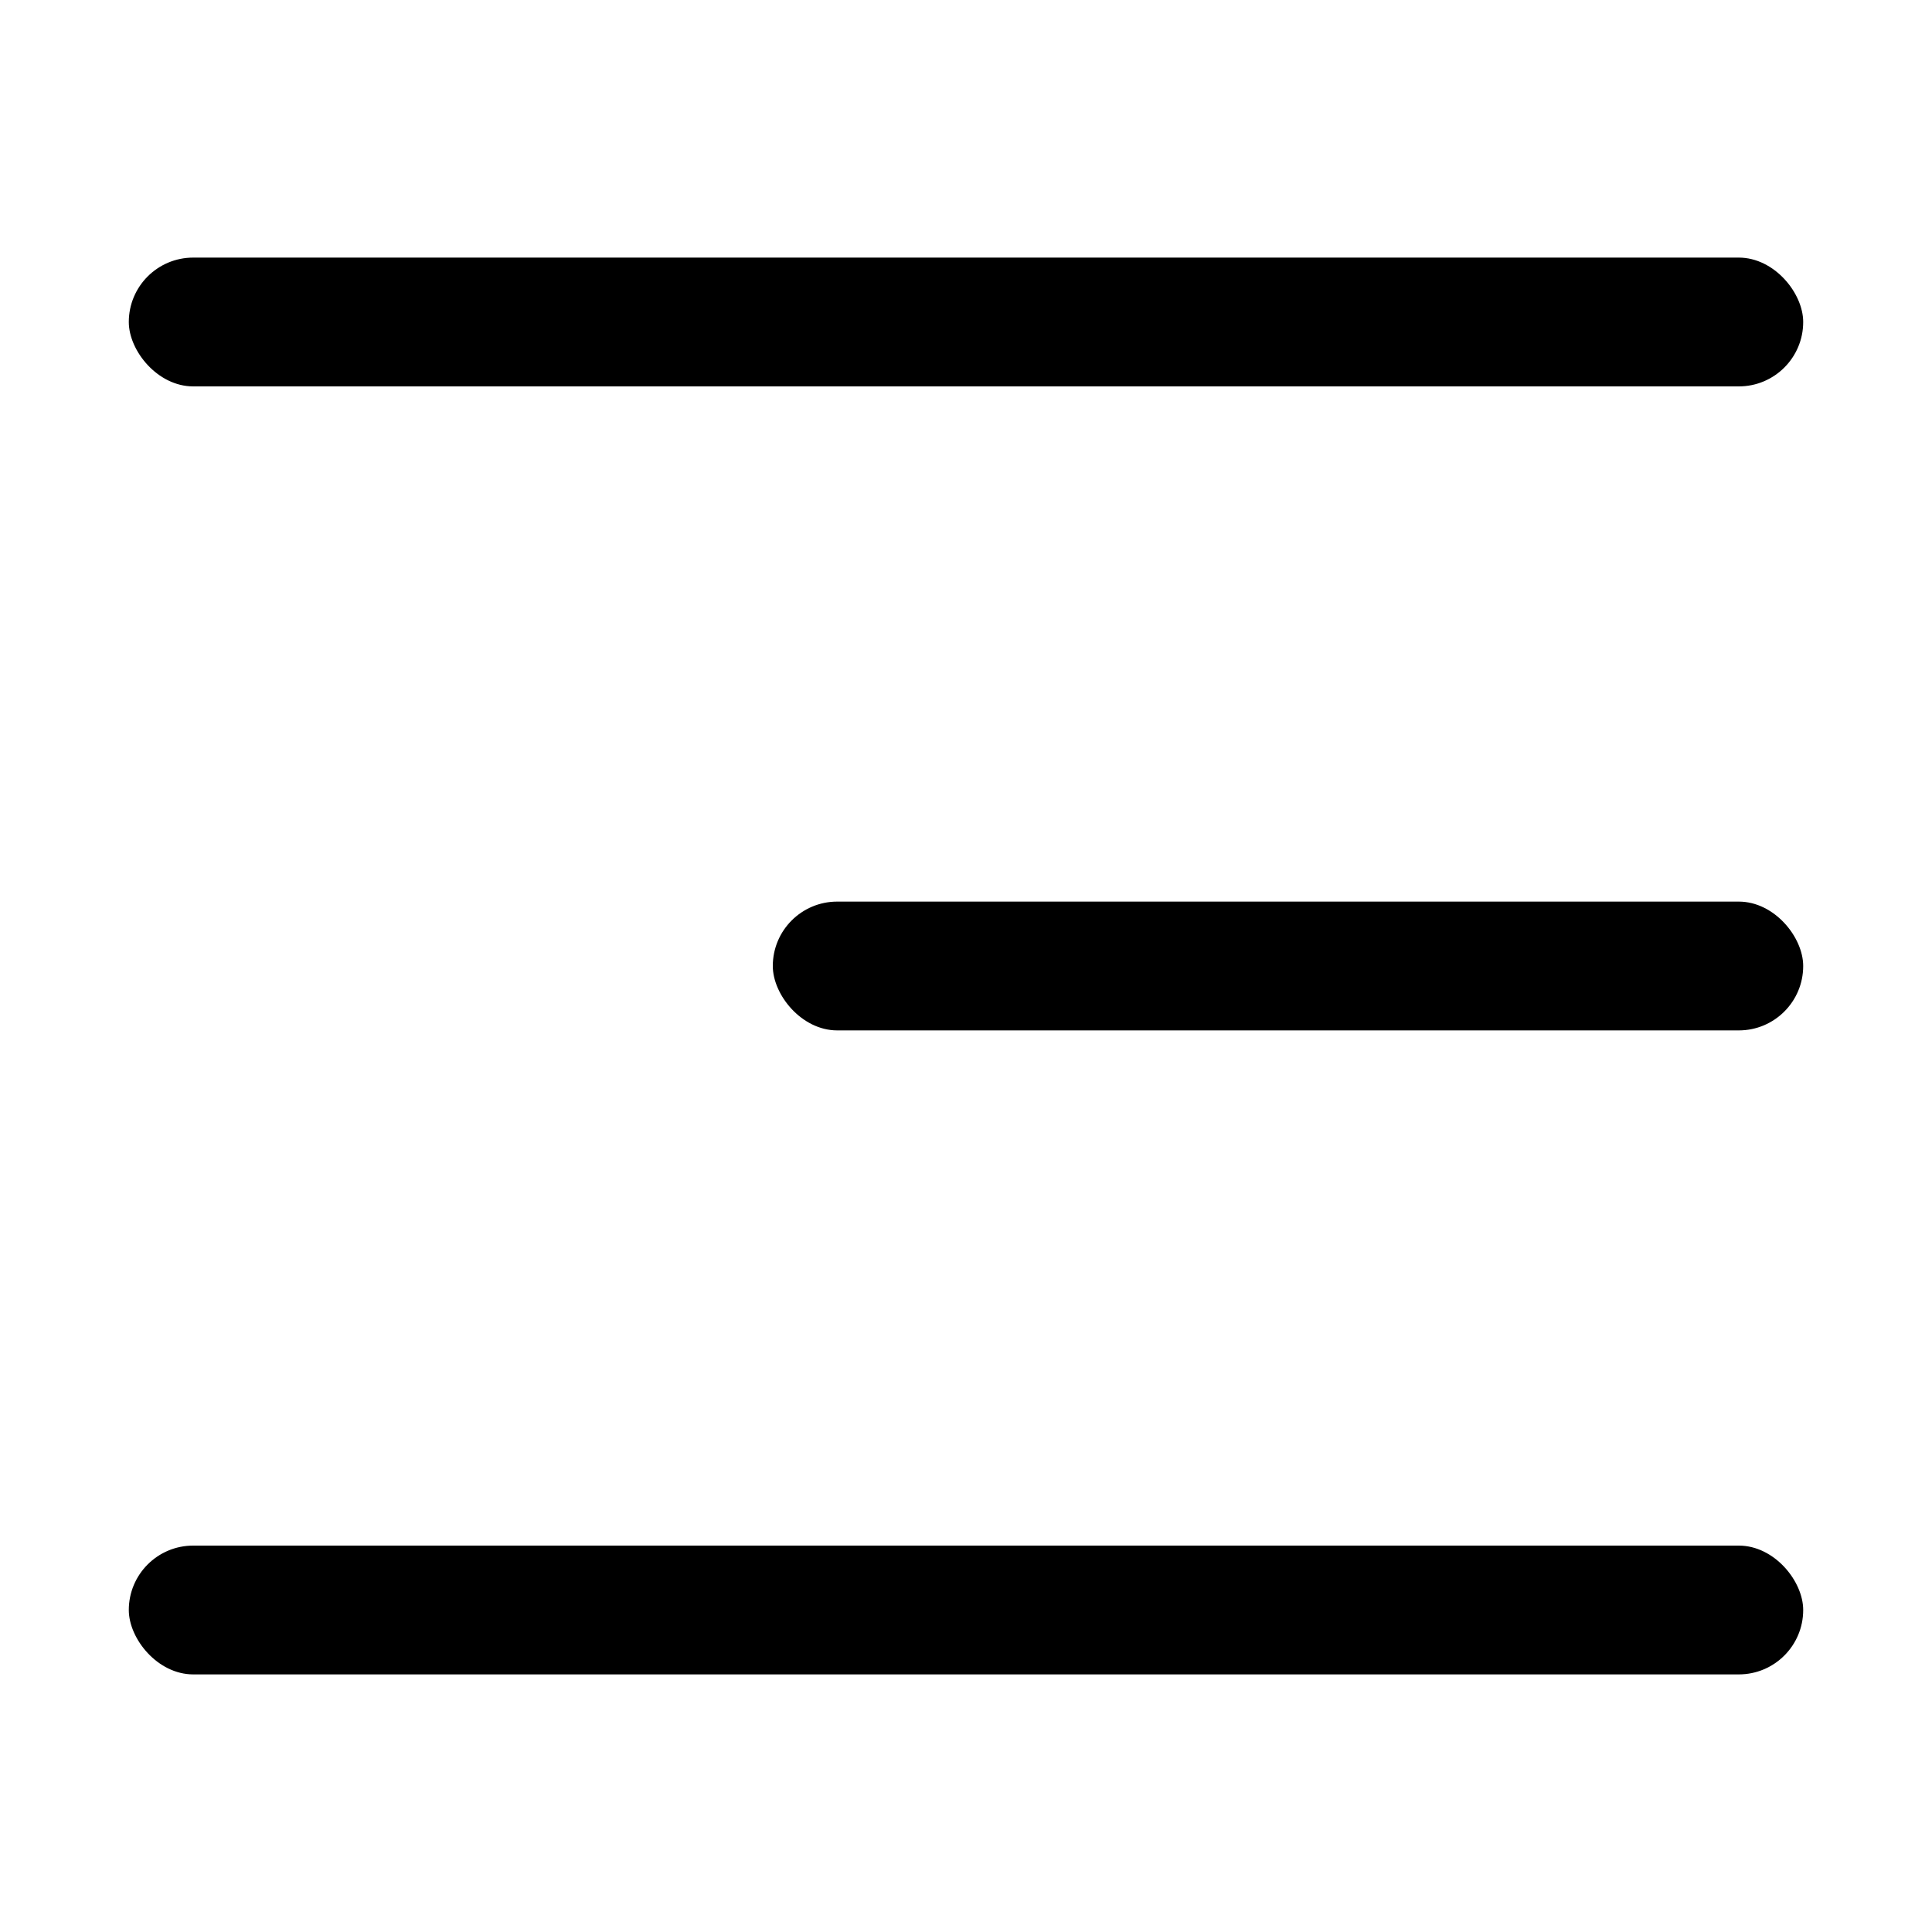
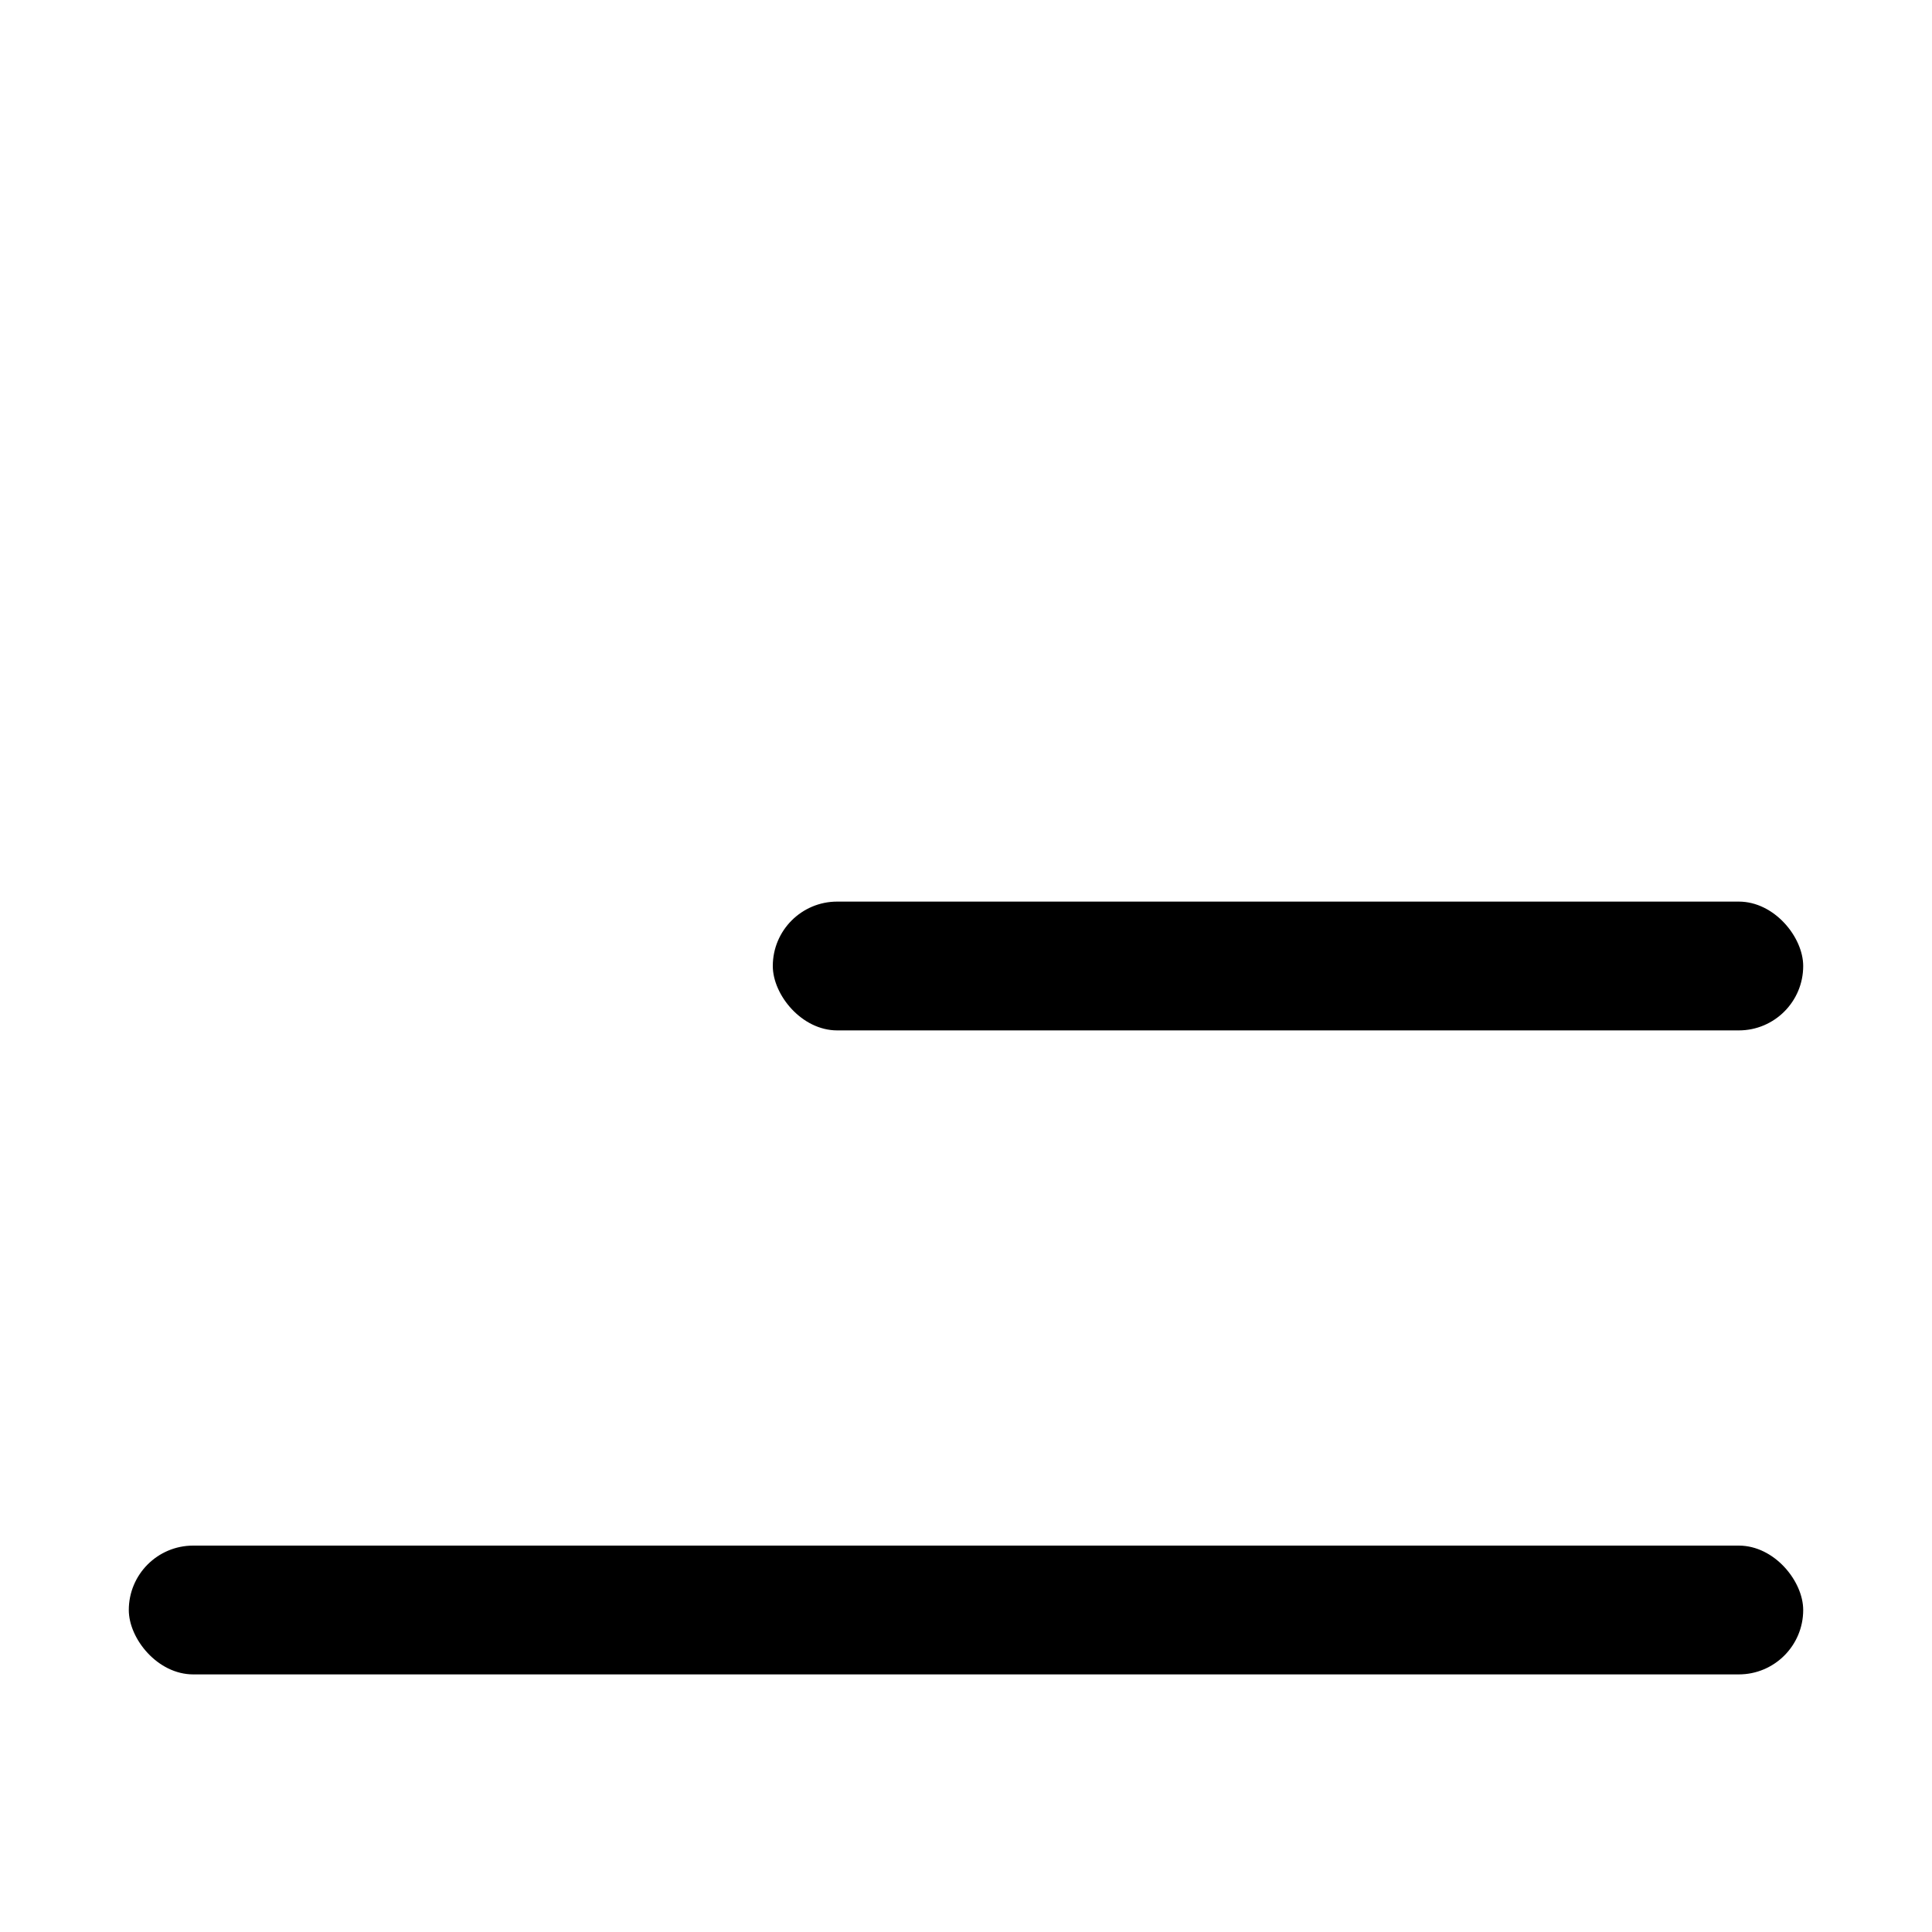
<svg xmlns="http://www.w3.org/2000/svg" width="30" height="30" viewBox="0 0 30 30" fill="none">
-   <rect x="2" y="4" width="26" height="2" rx="1" fill="black" />
  <rect x="2" y="24" width="26" height="2" rx="1" fill="black" />
  <rect x="12" y="14" width="16" height="2" rx="1" fill="black" />
</svg>